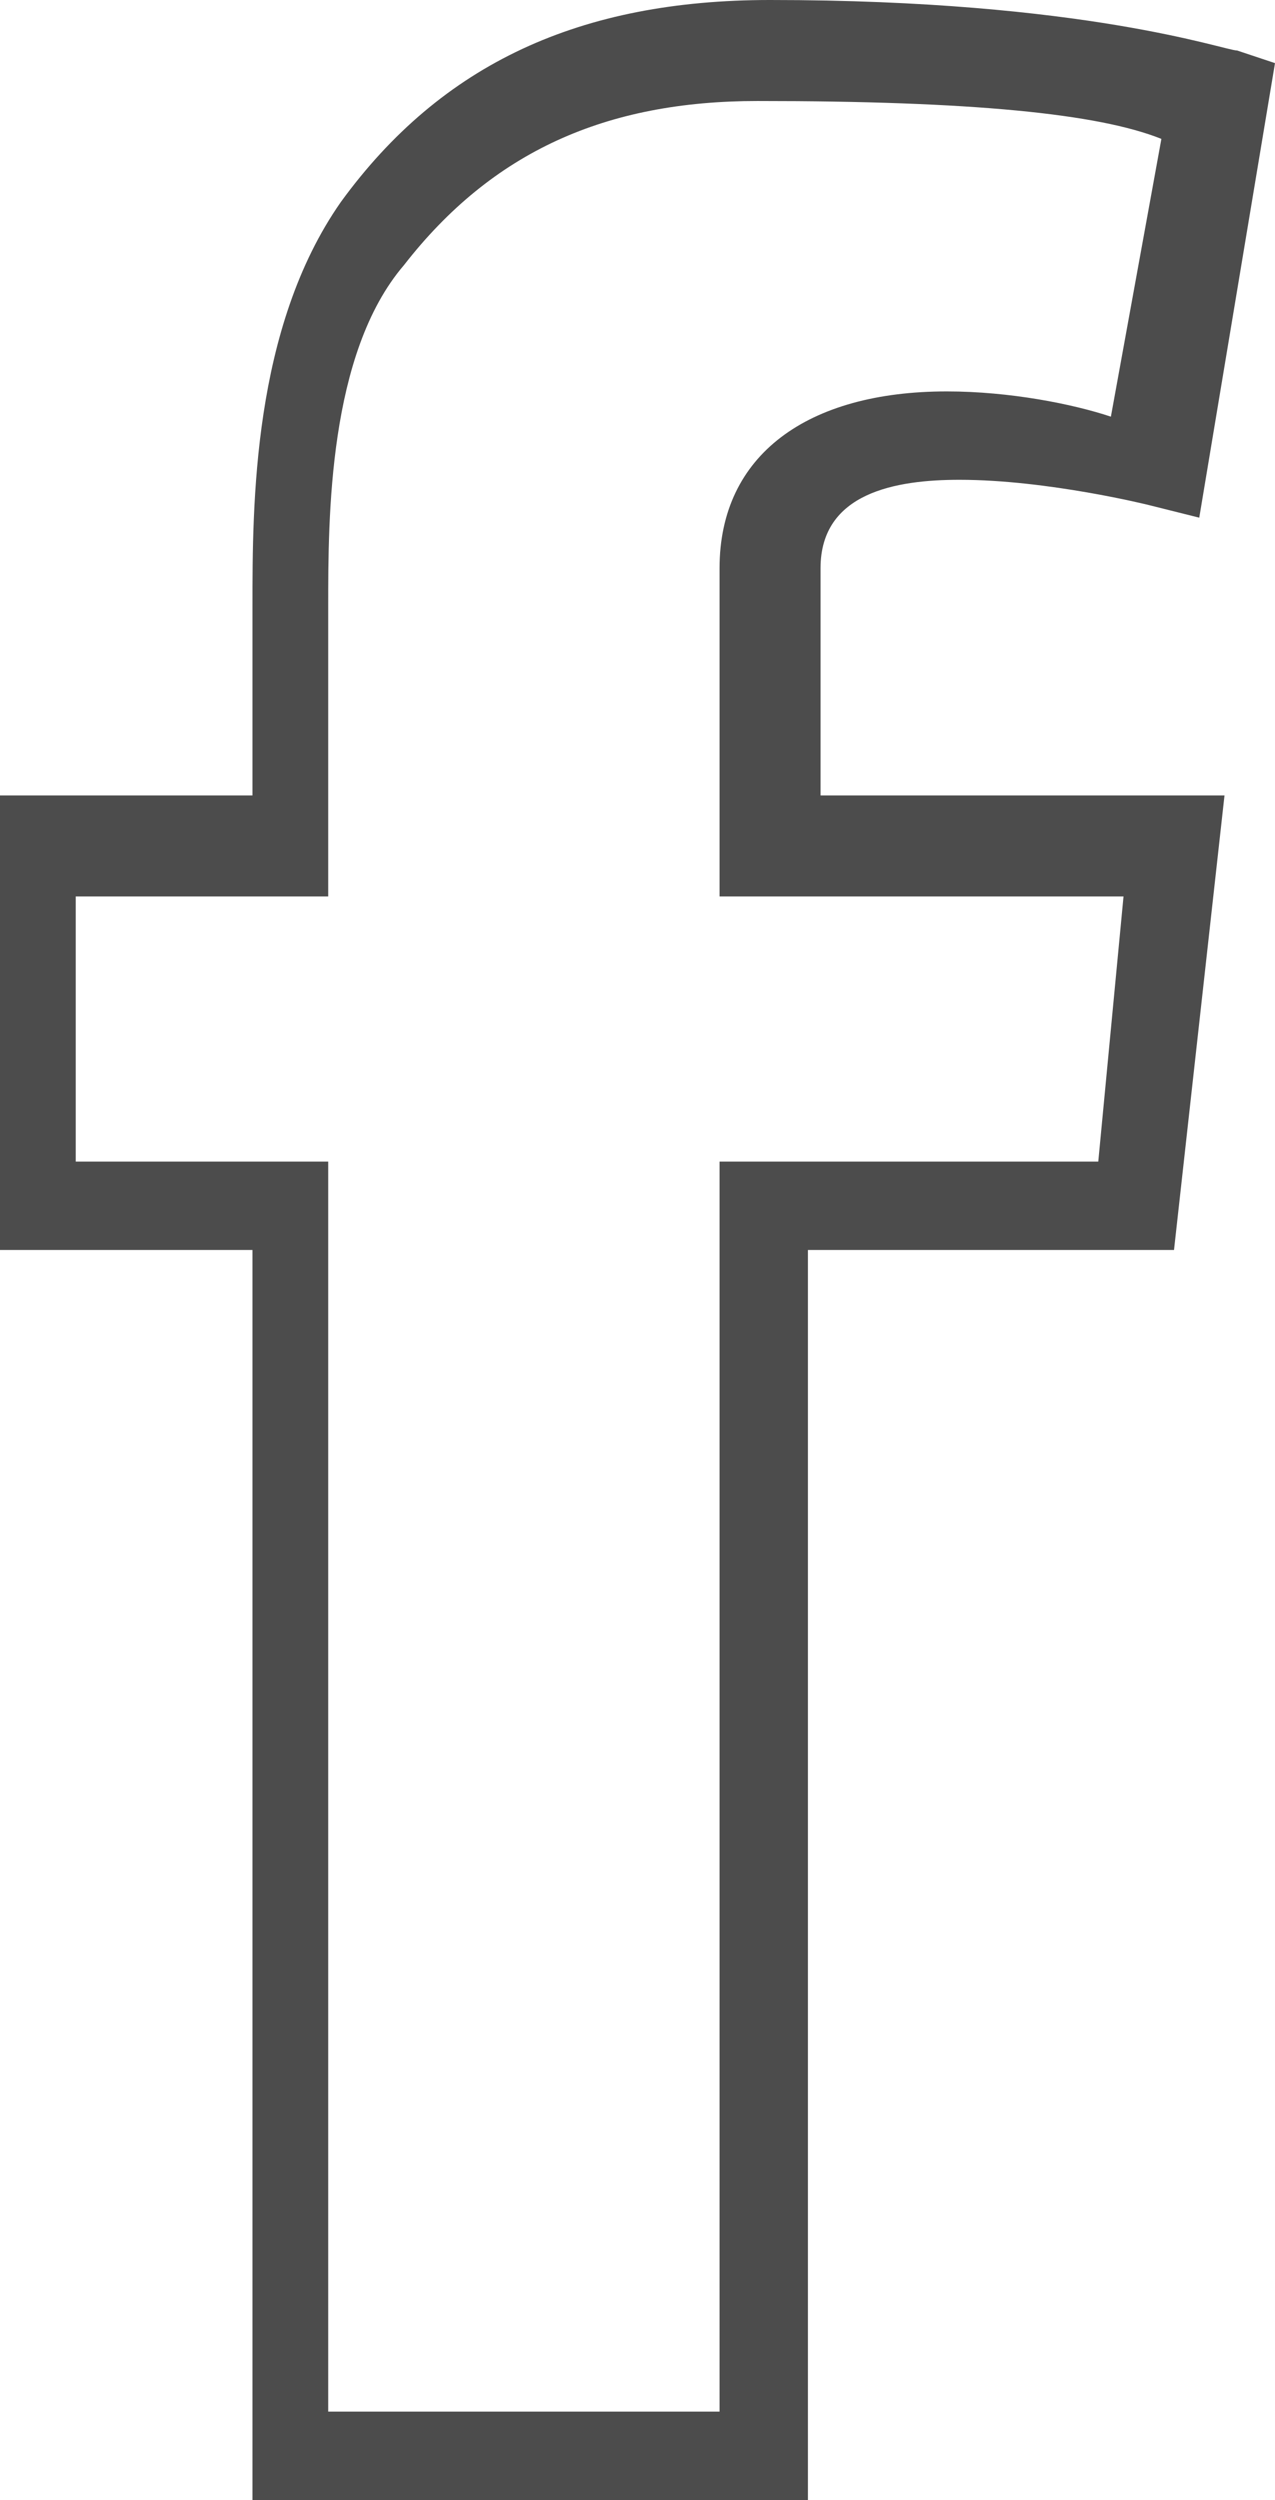
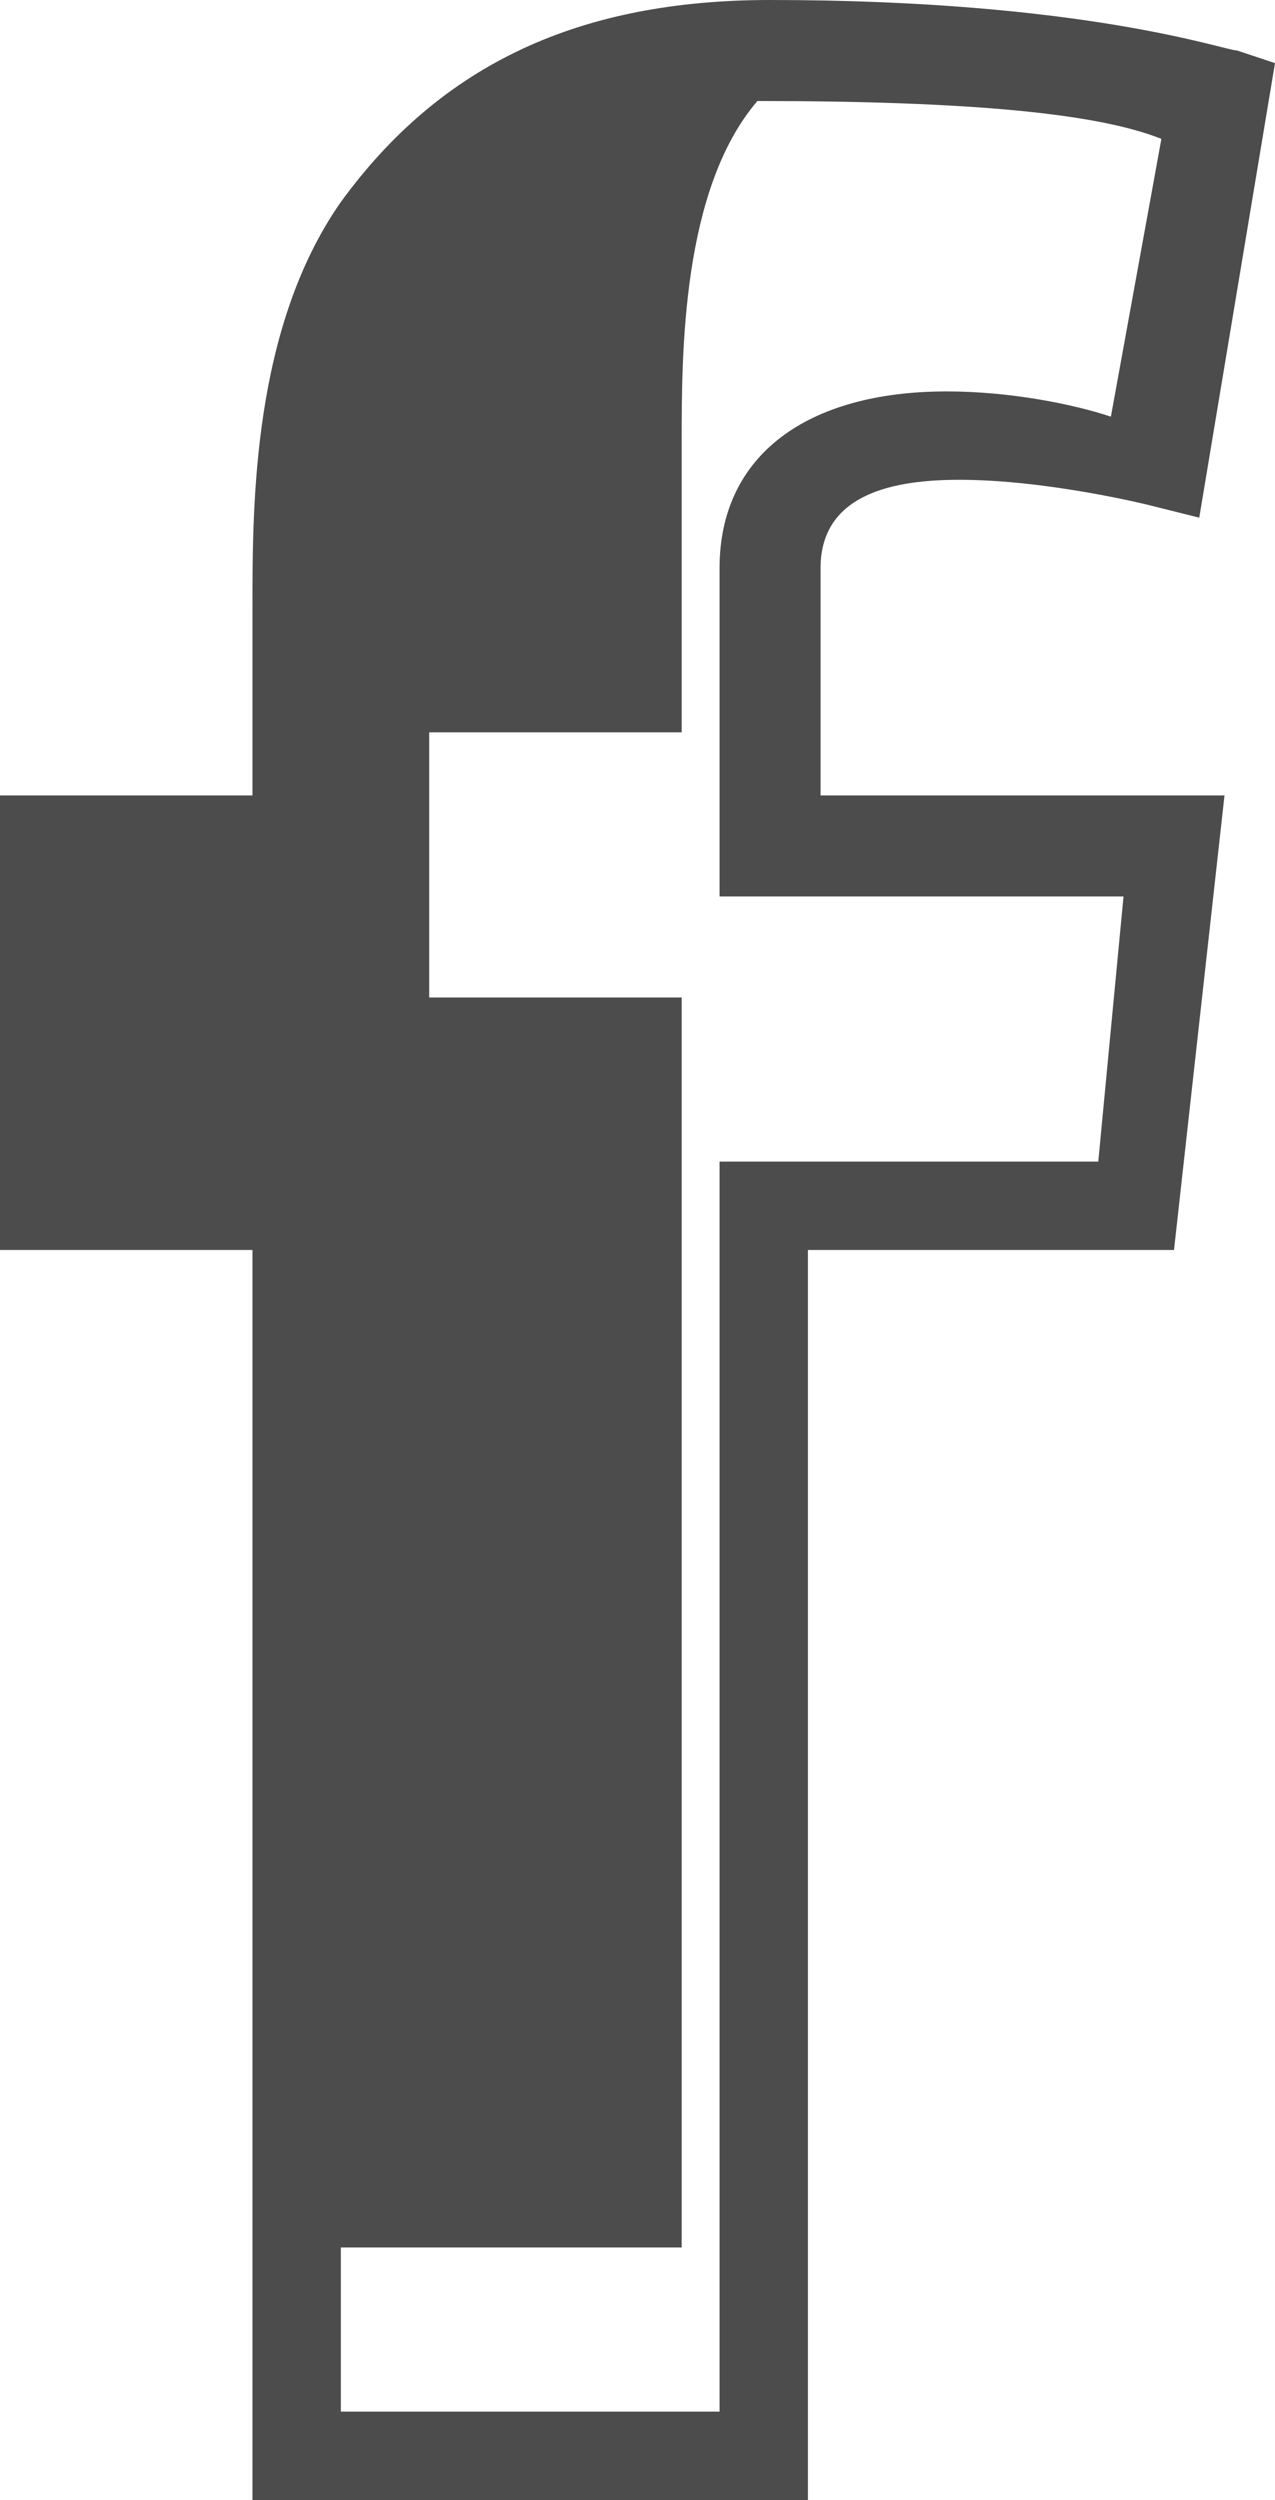
<svg xmlns="http://www.w3.org/2000/svg" version="1.1" id="レイヤー_1" x="0px" y="0px" viewBox="0 0 10.1 19.8" style="enable-background:new 0 0 10.1 19.8;" xml:space="preserve">
  <style type="text/css">
	.st0{fill:#4C4C4C;}
</style>
-   <path class="st0" d="M6.4,19.8H2V9.9H0V6.3h2V4.8C2,4,2,2.6,2.7,1.6C3.5,0.5,4.6,0,6.1,0c2.5,0,3.6,0.4,3.7,0.4l0.3,0.1L9.5,4.1  L9.1,4c0,0-0.8-0.2-1.5-0.2c-0.5,0-1.1,0.1-1.1,0.7v1.8h3.2L9.3,9.9H6.4V19.8z M2.7,19.1h3V9.2h3l0.2-2.1H5.7V4.5  c0-0.9,0.7-1.4,1.8-1.4c0.5,0,1,0.1,1.3,0.2l0.4-2.2C8.7,0.9,7.7,0.8,6,0.8c-1.2,0-2.1,0.4-2.8,1.3c-0.6,0.7-0.6,2-0.6,2.7v2.3h-2  v2.1h2v9.9H2.7z" />
+   <path class="st0" d="M6.4,19.8H2V9.9H0V6.3h2V4.8C2,4,2,2.6,2.7,1.6C3.5,0.5,4.6,0,6.1,0c2.5,0,3.6,0.4,3.7,0.4l0.3,0.1L9.5,4.1  L9.1,4c0,0-0.8-0.2-1.5-0.2c-0.5,0-1.1,0.1-1.1,0.7v1.8h3.2L9.3,9.9H6.4V19.8z M2.7,19.1h3V9.2h3l0.2-2.1H5.7V4.5  c0-0.9,0.7-1.4,1.8-1.4c0.5,0,1,0.1,1.3,0.2l0.4-2.2C8.7,0.9,7.7,0.8,6,0.8c-0.6,0.7-0.6,2-0.6,2.7v2.3h-2  v2.1h2v9.9H2.7z" />
</svg>